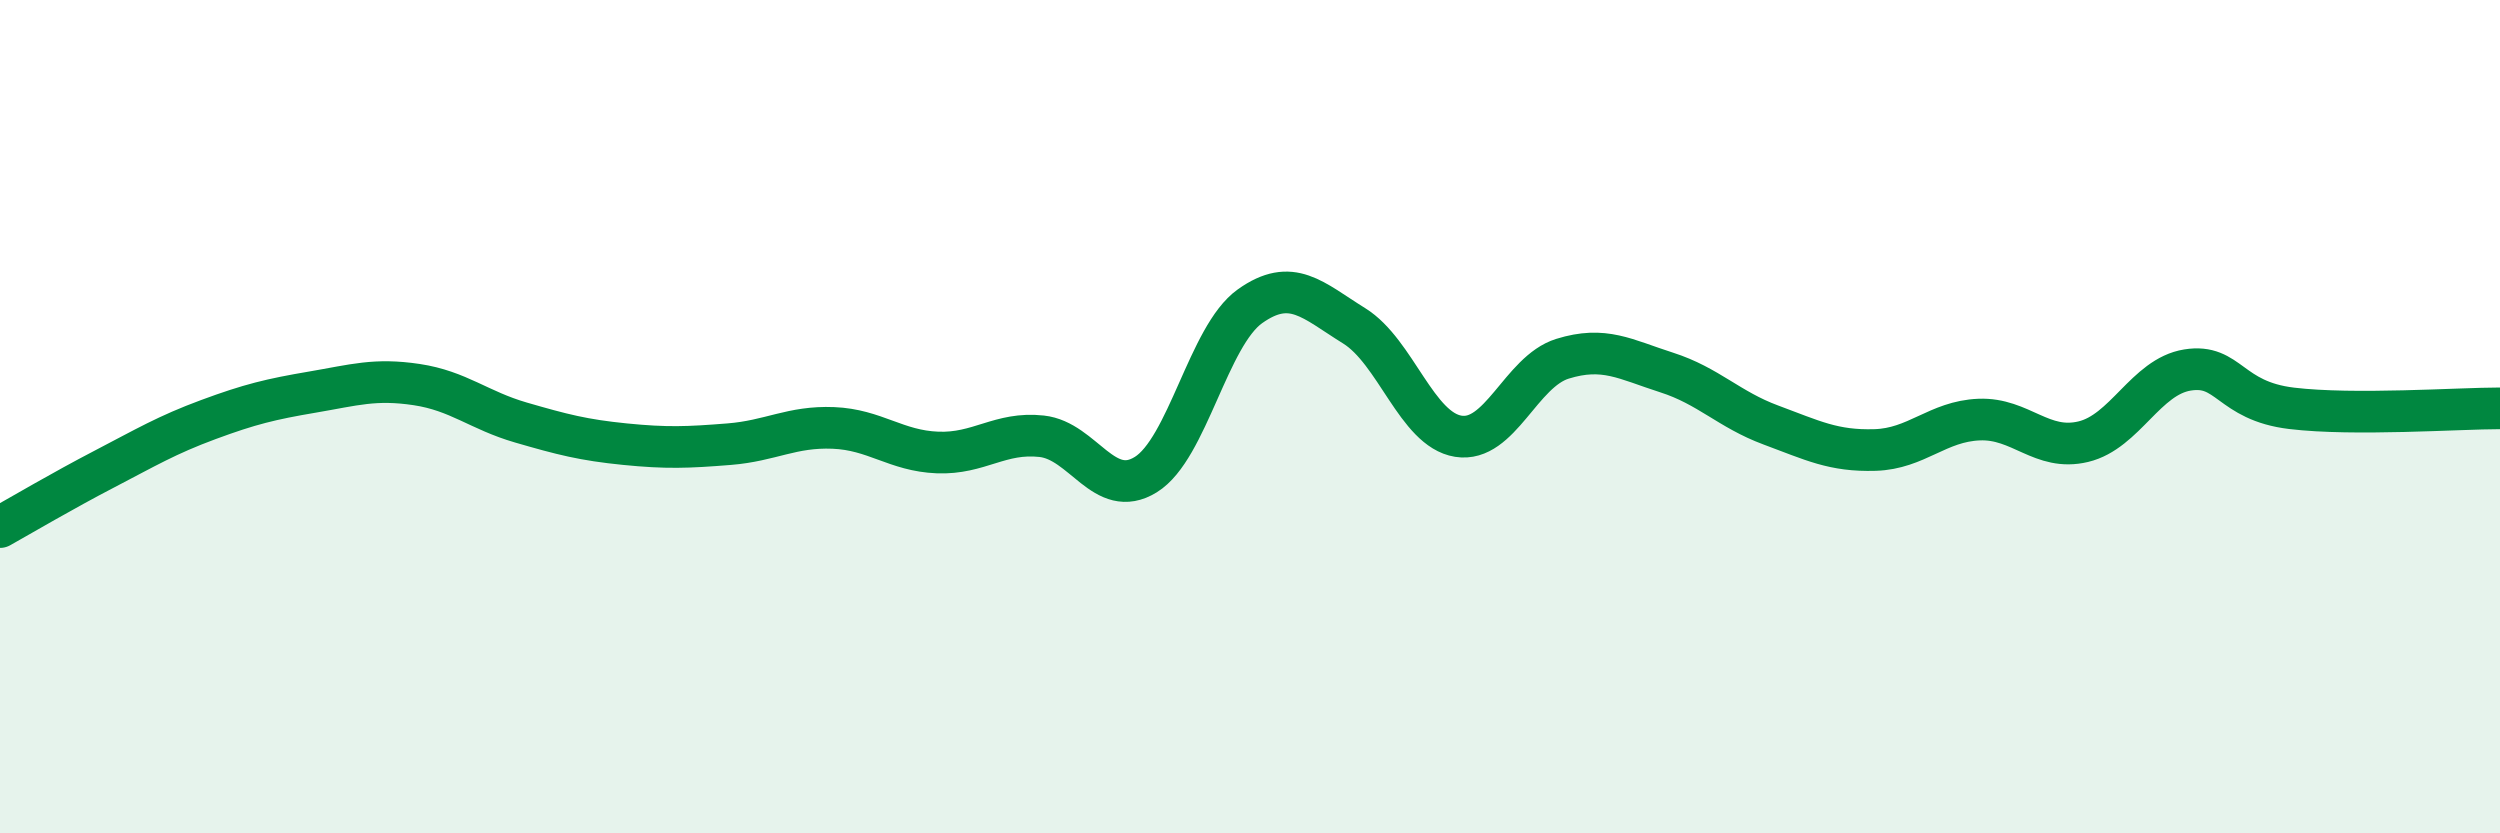
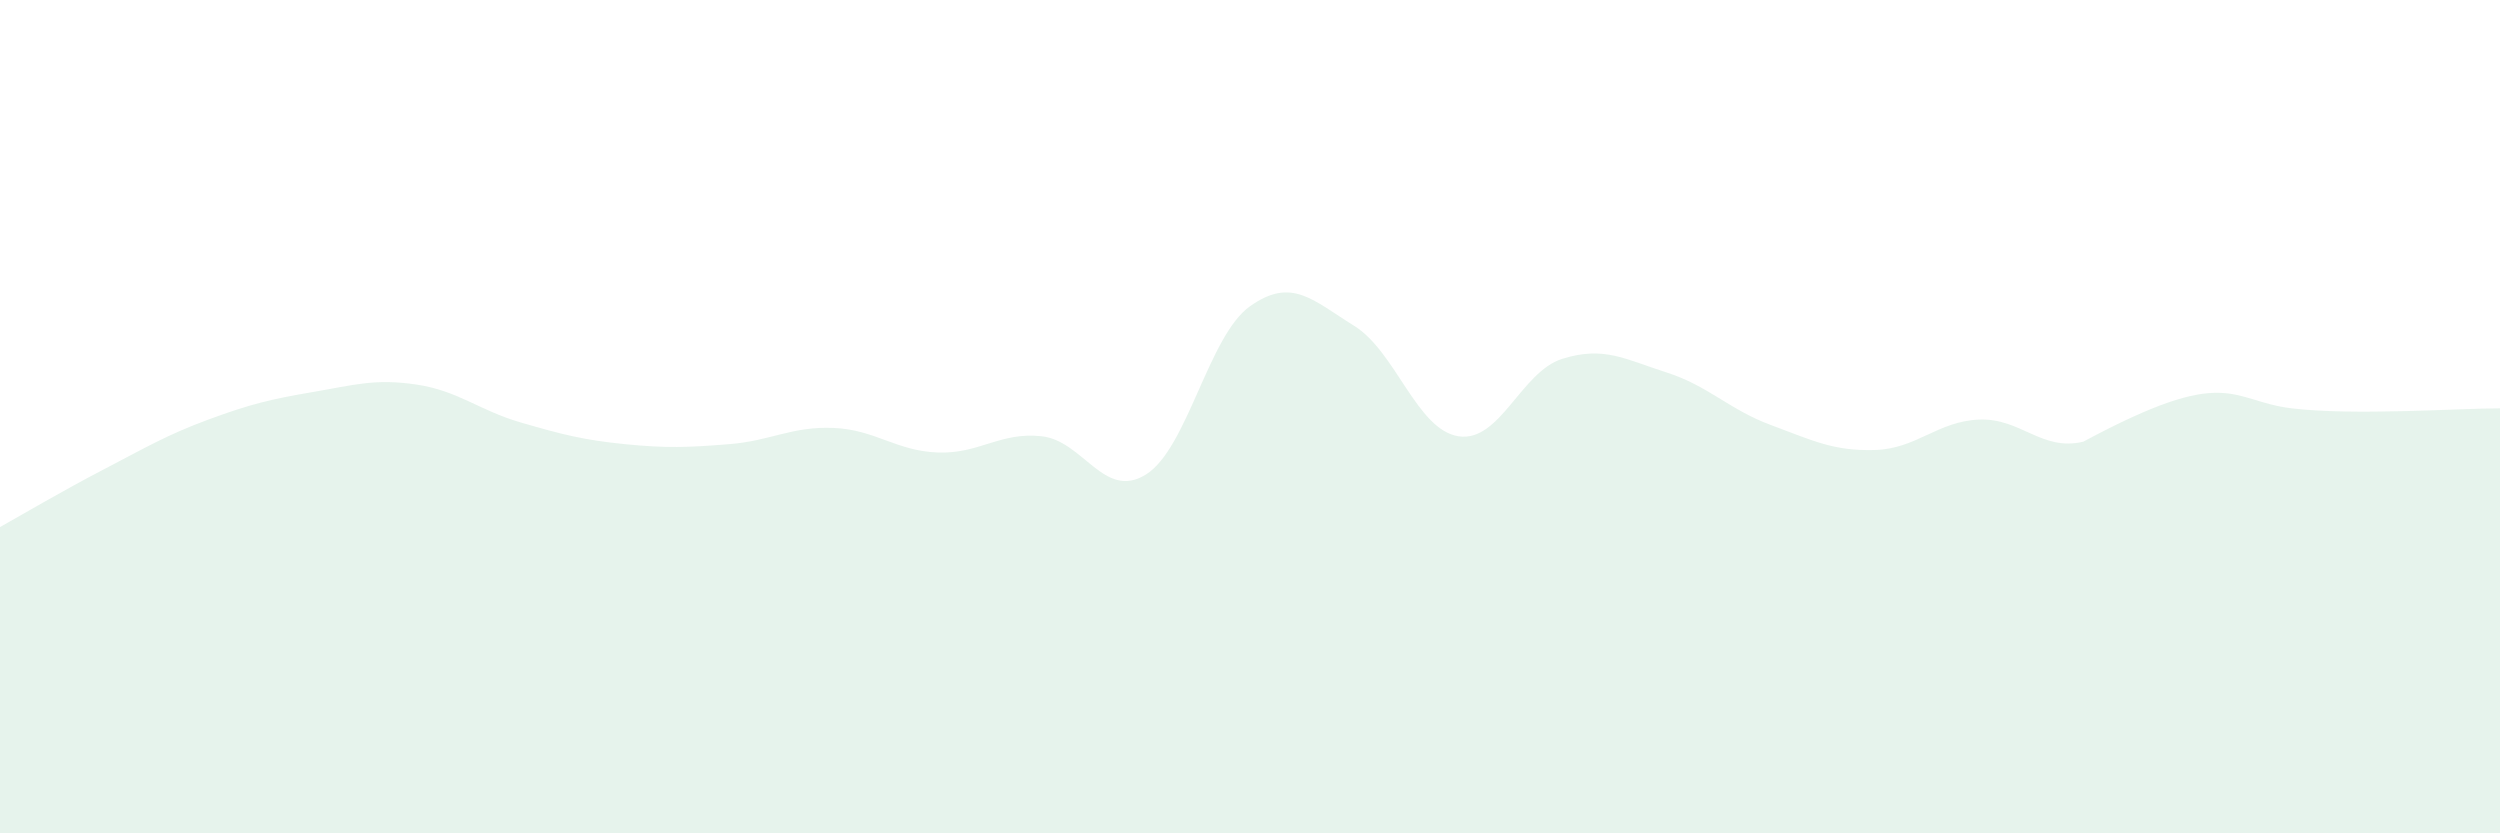
<svg xmlns="http://www.w3.org/2000/svg" width="60" height="20" viewBox="0 0 60 20">
-   <path d="M 0,12.65 C 0.5,12.37 1.5,11.78 2.5,11.26 C 3.5,10.74 4,10.44 5,10.07 C 6,9.7 6.5,9.58 7.5,9.41 C 8.5,9.24 9,9.08 10,9.23 C 11,9.38 11.5,9.85 12.5,10.14 C 13.5,10.43 14,10.56 15,10.66 C 16,10.76 16.5,10.74 17.5,10.66 C 18.5,10.58 19,10.23 20,10.27 C 21,10.31 21.5,10.82 22.5,10.86 C 23.5,10.9 24,10.36 25,10.47 C 26,10.58 26.5,12.01 27.5,11.39 C 28.5,10.77 29,8.06 30,7.35 C 31,6.64 31.5,7.2 32.5,7.82 C 33.5,8.44 34,10.31 35,10.47 C 36,10.63 36.5,8.92 37.5,8.61 C 38.5,8.3 39,8.62 40,8.94 C 41,9.26 41.5,9.83 42.5,10.2 C 43.5,10.57 44,10.83 45,10.8 C 46,10.77 46.5,10.11 47.5,10.07 C 48.5,10.03 49,10.84 50,10.6 C 51,10.36 51.5,9.04 52.5,8.88 C 53.5,8.72 53.5,9.62 55,9.8 C 56.5,9.98 59,9.8 60,9.8L60 20L0 20Z" fill="#008740" opacity="0.1" stroke-linecap="round" stroke-linejoin="round" />
-   <path d="M 0,12.65 C 0.5,12.37 1.5,11.78 2.5,11.26 C 3.5,10.74 4,10.44 5,10.07 C 6,9.7 6.5,9.58 7.5,9.41 C 8.5,9.24 9,9.08 10,9.23 C 11,9.38 11.5,9.85 12.5,10.14 C 13.5,10.43 14,10.56 15,10.66 C 16,10.76 16.5,10.74 17.5,10.66 C 18.5,10.58 19,10.23 20,10.27 C 21,10.31 21.5,10.82 22.5,10.86 C 23.5,10.9 24,10.36 25,10.47 C 26,10.58 26.5,12.01 27.5,11.39 C 28.5,10.77 29,8.06 30,7.35 C 31,6.64 31.5,7.2 32.5,7.82 C 33.5,8.44 34,10.31 35,10.47 C 36,10.63 36.5,8.92 37.5,8.61 C 38.5,8.3 39,8.62 40,8.94 C 41,9.26 41.5,9.83 42.5,10.2 C 43.5,10.57 44,10.83 45,10.8 C 46,10.77 46.5,10.11 47.5,10.07 C 48.5,10.03 49,10.84 50,10.6 C 51,10.36 51.5,9.04 52.5,8.88 C 53.5,8.72 53.5,9.62 55,9.8 C 56.5,9.98 59,9.8 60,9.8" stroke="#008740" stroke-width="1" fill="none" stroke-linecap="round" stroke-linejoin="round" />
+   <path d="M 0,12.65 C 0.5,12.37 1.5,11.78 2.5,11.26 C 3.5,10.74 4,10.44 5,10.07 C 6,9.7 6.5,9.58 7.5,9.41 C 8.5,9.24 9,9.08 10,9.23 C 11,9.38 11.5,9.85 12.5,10.14 C 13.5,10.43 14,10.56 15,10.66 C 16,10.76 16.5,10.74 17.5,10.66 C 18.5,10.58 19,10.23 20,10.27 C 21,10.31 21.5,10.82 22.5,10.86 C 23.5,10.9 24,10.36 25,10.47 C 26,10.58 26.5,12.01 27.5,11.39 C 28.5,10.77 29,8.06 30,7.35 C 31,6.64 31.5,7.2 32.5,7.82 C 33.5,8.44 34,10.31 35,10.47 C 36,10.63 36.5,8.92 37.5,8.61 C 38.5,8.3 39,8.62 40,8.94 C 41,9.26 41.5,9.83 42.5,10.2 C 43.5,10.57 44,10.83 45,10.8 C 46,10.77 46.5,10.11 47.5,10.07 C 48.5,10.03 49,10.84 50,10.6 C 53.5,8.72 53.5,9.62 55,9.8 C 56.5,9.98 59,9.8 60,9.8L60 20L0 20Z" fill="#008740" opacity="0.1" stroke-linecap="round" stroke-linejoin="round" />
</svg>